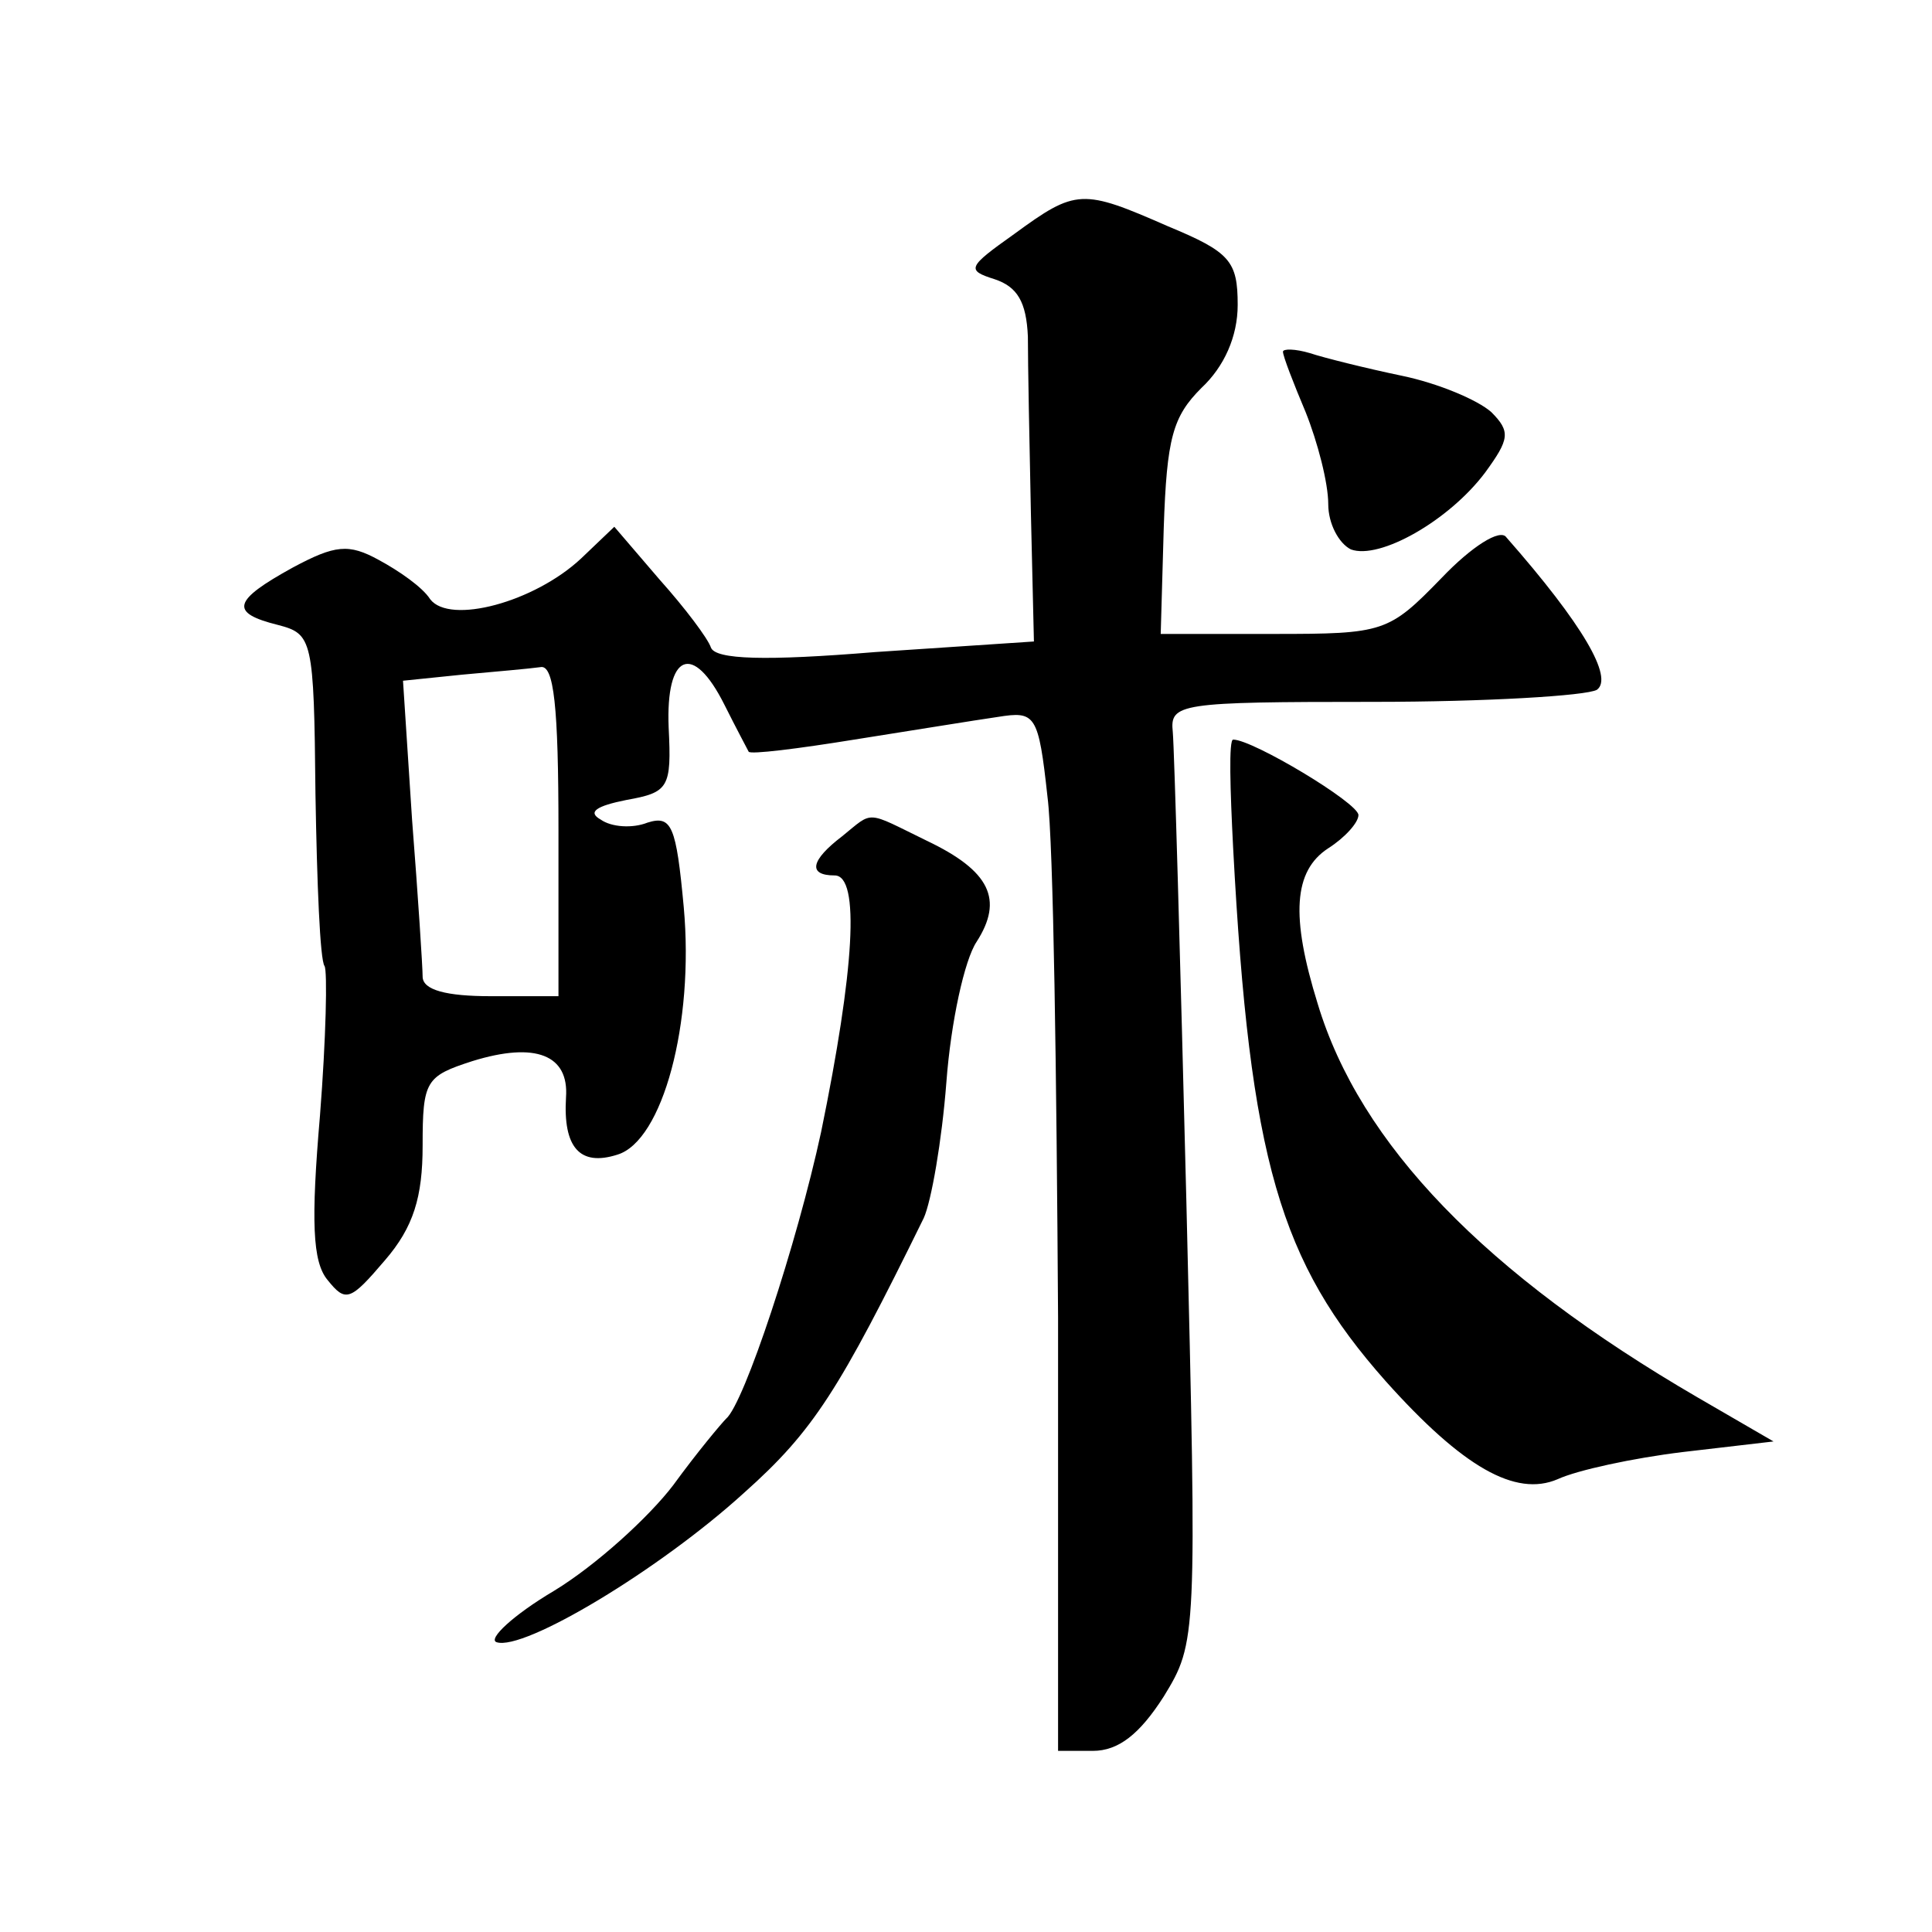
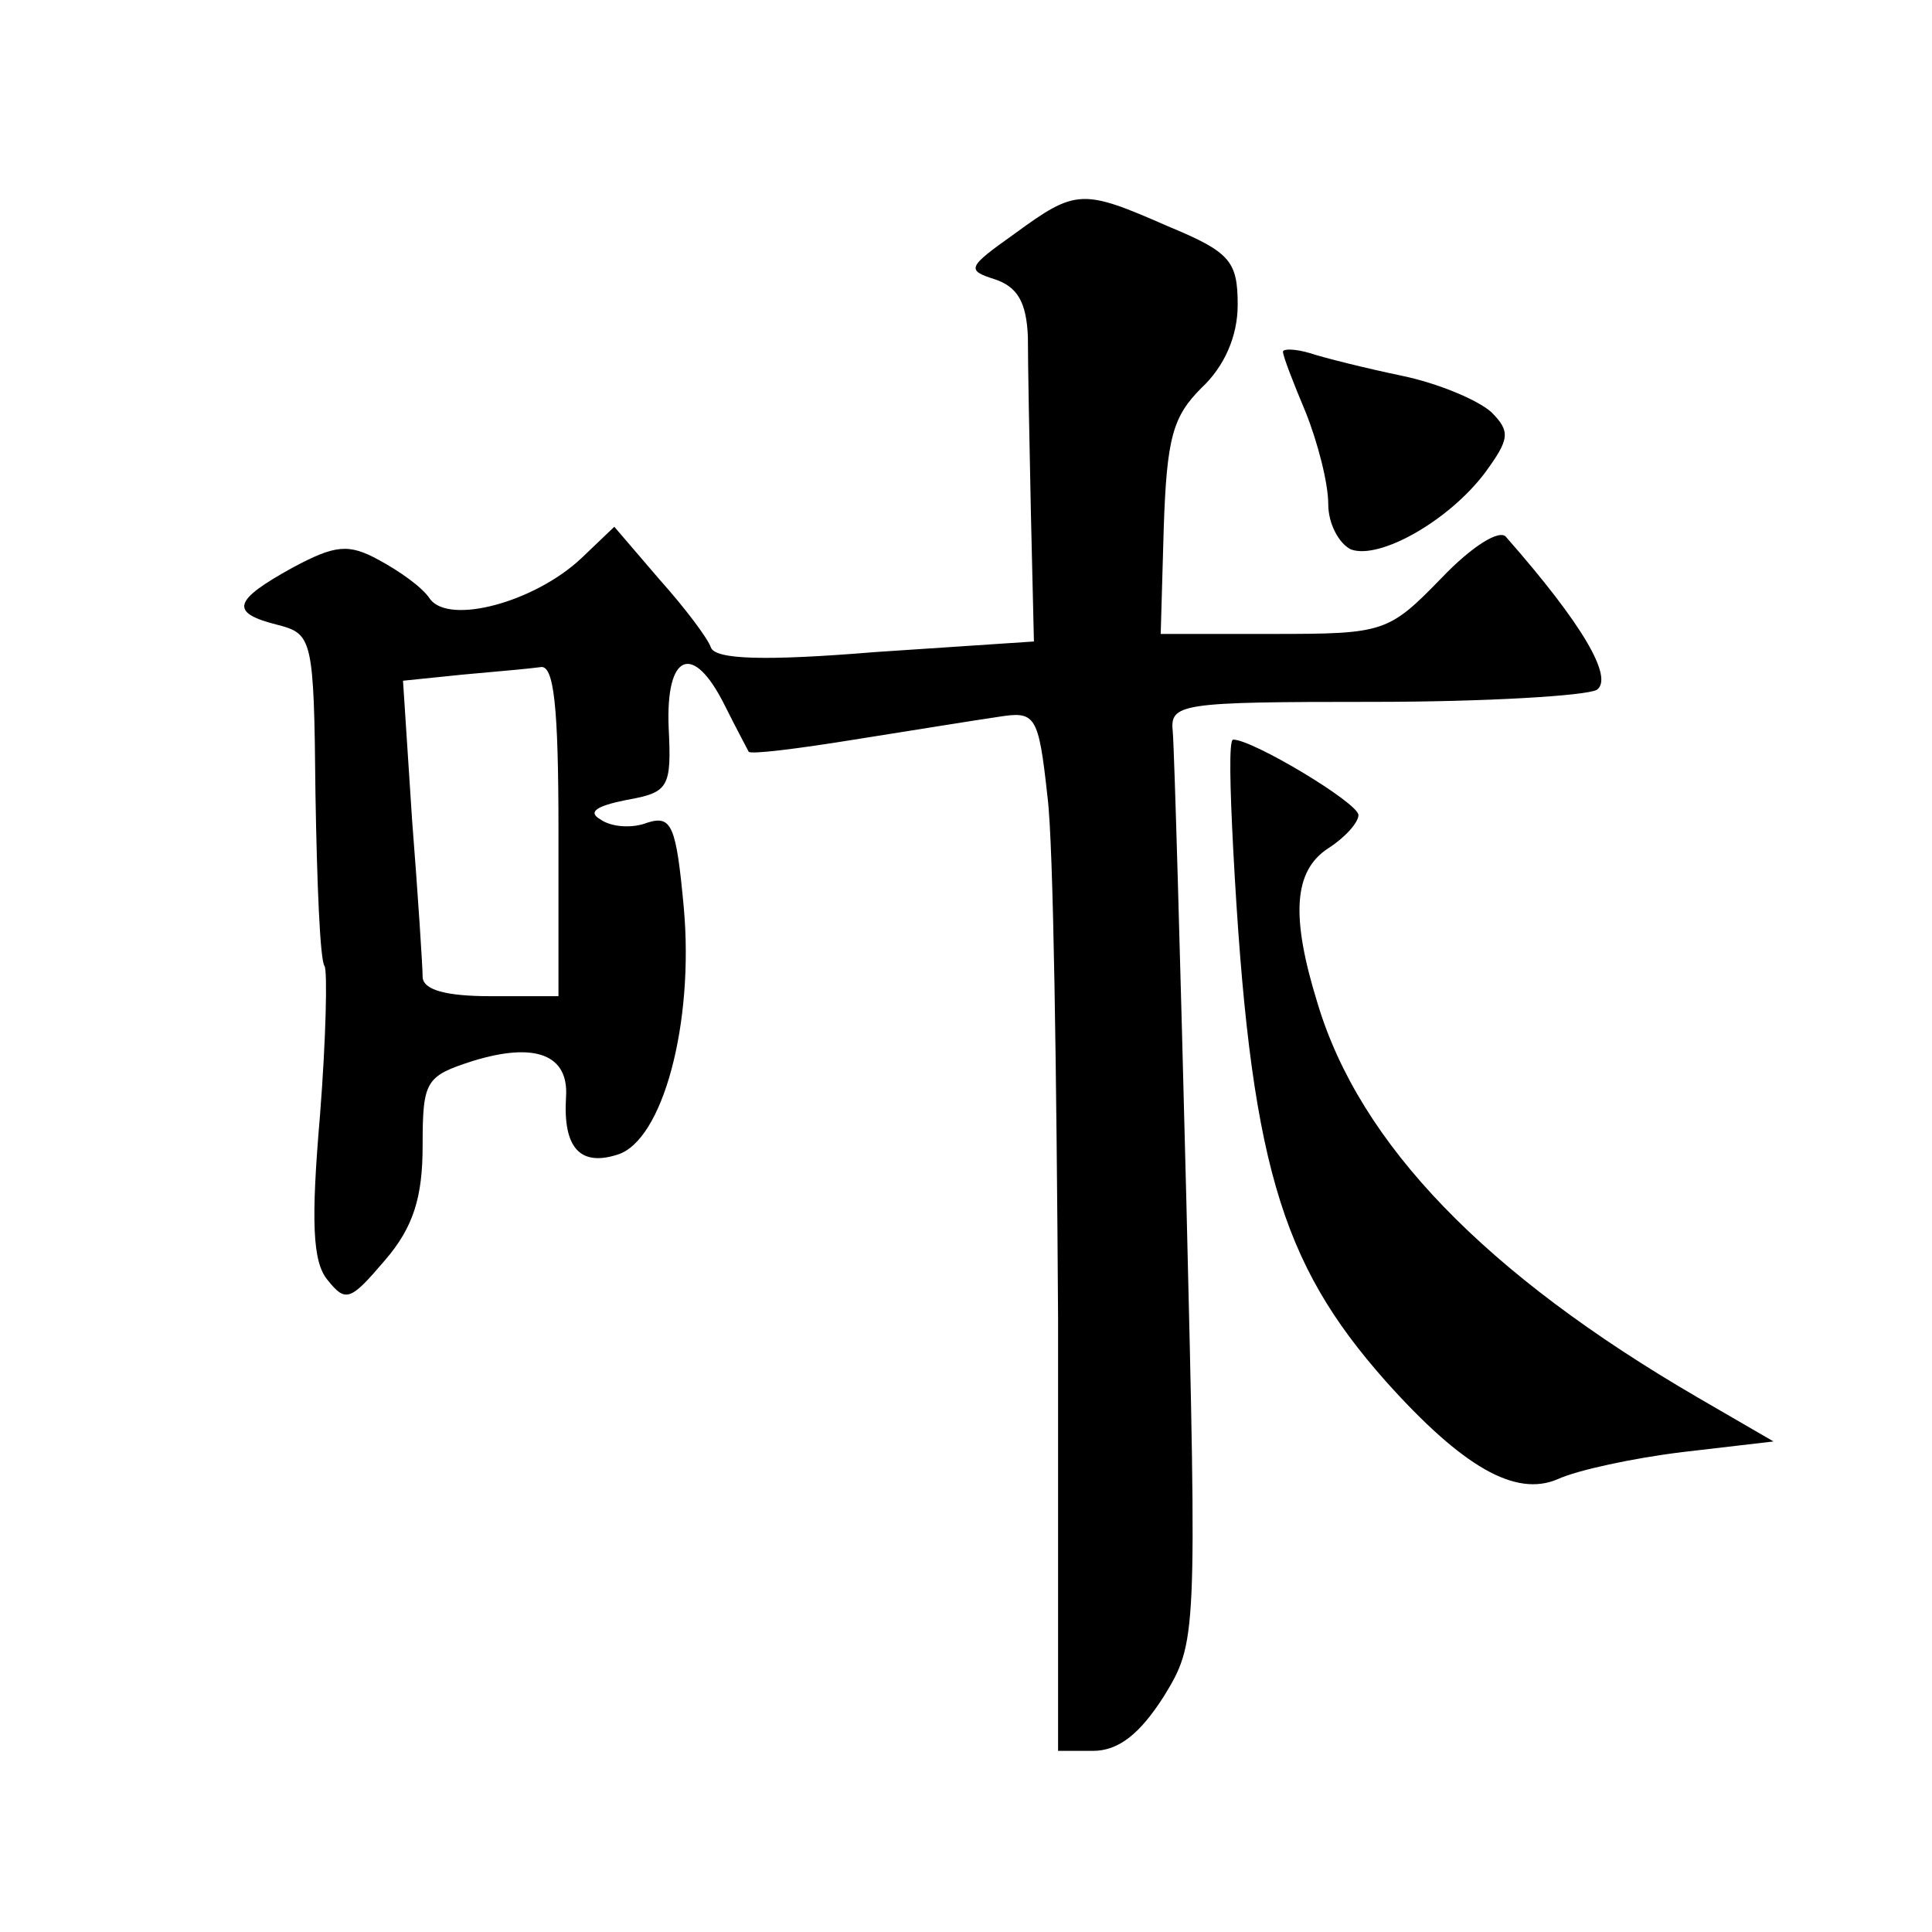
<svg xmlns="http://www.w3.org/2000/svg" version="1.0" width="128pt" height="128pt" viewBox="0 0 128 128" preserveAspectRatio="xMidYMid meet">
  <g transform="translate(0,128) scale(0.1,-0.1)" fill="#0" stroke="none">
-     <path d="M672 1125 c-31 -22 -32 -24 -13 -30 15 -5 21 -15 22 -38 0 -18 1 -70 2 -117 l2 -85 -105 -7 c-73 -6 -106 -5 -109 3 -2 6 -17 26 -34 45 l-30 35 -22 -21 c-31 -29 -87 -44 -100 -27 -5 8 -21 19 -34 26 -20 11 -29 10 -57 -5 -40 -22 -42 -30 -10 -38 23 -6 24 -9 25 -112 1 -59 3 -110 6 -114 2 -3 1 -48 -3 -99 -6 -70 -5 -97 5 -109 12 -15 15 -14 38 13 19 22 25 42 25 76 0 43 2 46 33 56 42 13 64 4 62 -24 -2 -33 9 -46 34 -38 30 9 51 87 44 164 -5 54 -8 61 -24 56 -10 -4 -24 -3 -31 2 -9 5 -3 9 17 13 28 5 30 8 28 48 -2 49 16 57 37 15 8 -16 15 -29 16 -31 1 -2 33 2 70 8 38 6 81 13 95 15 25 4 27 2 33 -53 4 -31 6 -186 7 -345 l0 -287 23 0 c17 0 31 11 47 36 22 36 22 38 15 328 -4 160 -8 300 -9 311 -2 19 4 20 133 20 74 0 141 4 148 8 11 8 -9 43 -60 101 -4 6 -23 -6 -43 -27 -35 -36 -38 -37 -111 -37 l-75 0 2 70 c2 60 6 74 25 93 15 14 24 34 24 55 0 29 -5 35 -46 52 -57 25 -61 25 -102 -5z m-302 -395 l0 -110 -45 0 c-29 0 -45 4 -45 13 0 6 -3 53 -7 104 l-6 92 39 4 c22 2 45 4 52 5 9 2 12 -26 12 -108z M850 1047 c0 -3 7 -21 15 -40 8 -20 15 -47 15 -61 0 -13 7 -26 15 -30 19 -7 65 19 89 51 16 22 17 27 4 40 -9 8 -35 19 -59 24 -24 5 -52 12 -61 15 -10 3 -18 3 -18 1z M817 718 c11 -207 31 -274 101 -353 51 -57 86 -77 114 -65 13 6 50 14 83 18 l60 7 -50 29 c-141 82 -224 168 -252 261 -18 58 -16 88 7 103 11 7 20 17 20 22 0 8 -70 50 -83 50 -3 0 -2 -33 0 -72z M558 726 c-21 -16 -23 -26 -5 -26 17 0 13 -63 -9 -170 -16 -74 -51 -180 -63 -190 -3 -3 -19 -22 -35 -44 -16 -21 -51 -53 -79 -70 -27 -16 -44 -32 -38 -34 18 -6 108 48 164 99 46 41 63 68 119 182 5 11 12 51 15 90 3 40 12 81 20 93 18 28 9 47 -33 67 -41 20 -35 20 -56 3z" />
+     <path d="M672 1125 c-31 -22 -32 -24 -13 -30 15 -5 21 -15 22 -38 0 -18 1 -70 2 -117 l2 -85 -105 -7 c-73 -6 -106 -5 -109 3 -2 6 -17 26 -34 45 l-30 35 -22 -21 c-31 -29 -87 -44 -100 -27 -5 8 -21 19 -34 26 -20 11 -29 10 -57 -5 -40 -22 -42 -30 -10 -38 23 -6 24 -9 25 -112 1 -59 3 -110 6 -114 2 -3 1 -48 -3 -99 -6 -70 -5 -97 5 -109 12 -15 15 -14 38 13 19 22 25 42 25 76 0 43 2 46 33 56 42 13 64 4 62 -24 -2 -33 9 -46 34 -38 30 9 51 87 44 164 -5 54 -8 61 -24 56 -10 -4 -24 -3 -31 2 -9 5 -3 9 17 13 28 5 30 8 28 48 -2 49 16 57 37 15 8 -16 15 -29 16 -31 1 -2 33 2 70 8 38 6 81 13 95 15 25 4 27 2 33 -53 4 -31 6 -186 7 -345 l0 -287 23 0 c17 0 31 11 47 36 22 36 22 38 15 328 -4 160 -8 300 -9 311 -2 19 4 20 133 20 74 0 141 4 148 8 11 8 -9 43 -60 101 -4 6 -23 -6 -43 -27 -35 -36 -38 -37 -111 -37 l-75 0 2 70 c2 60 6 74 25 93 15 14 24 34 24 55 0 29 -5 35 -46 52 -57 25 -61 25 -102 -5z m-302 -395 l0 -110 -45 0 c-29 0 -45 4 -45 13 0 6 -3 53 -7 104 l-6 92 39 4 c22 2 45 4 52 5 9 2 12 -26 12 -108z M850 1047 c0 -3 7 -21 15 -40 8 -20 15 -47 15 -61 0 -13 7 -26 15 -30 19 -7 65 19 89 51 16 22 17 27 4 40 -9 8 -35 19 -59 24 -24 5 -52 12 -61 15 -10 3 -18 3 -18 1z M817 718 c11 -207 31 -274 101 -353 51 -57 86 -77 114 -65 13 6 50 14 83 18 l60 7 -50 29 c-141 82 -224 168 -252 261 -18 58 -16 88 7 103 11 7 20 17 20 22 0 8 -70 50 -83 50 -3 0 -2 -33 0 -72z M558 726 z" />
  </g>
</svg>